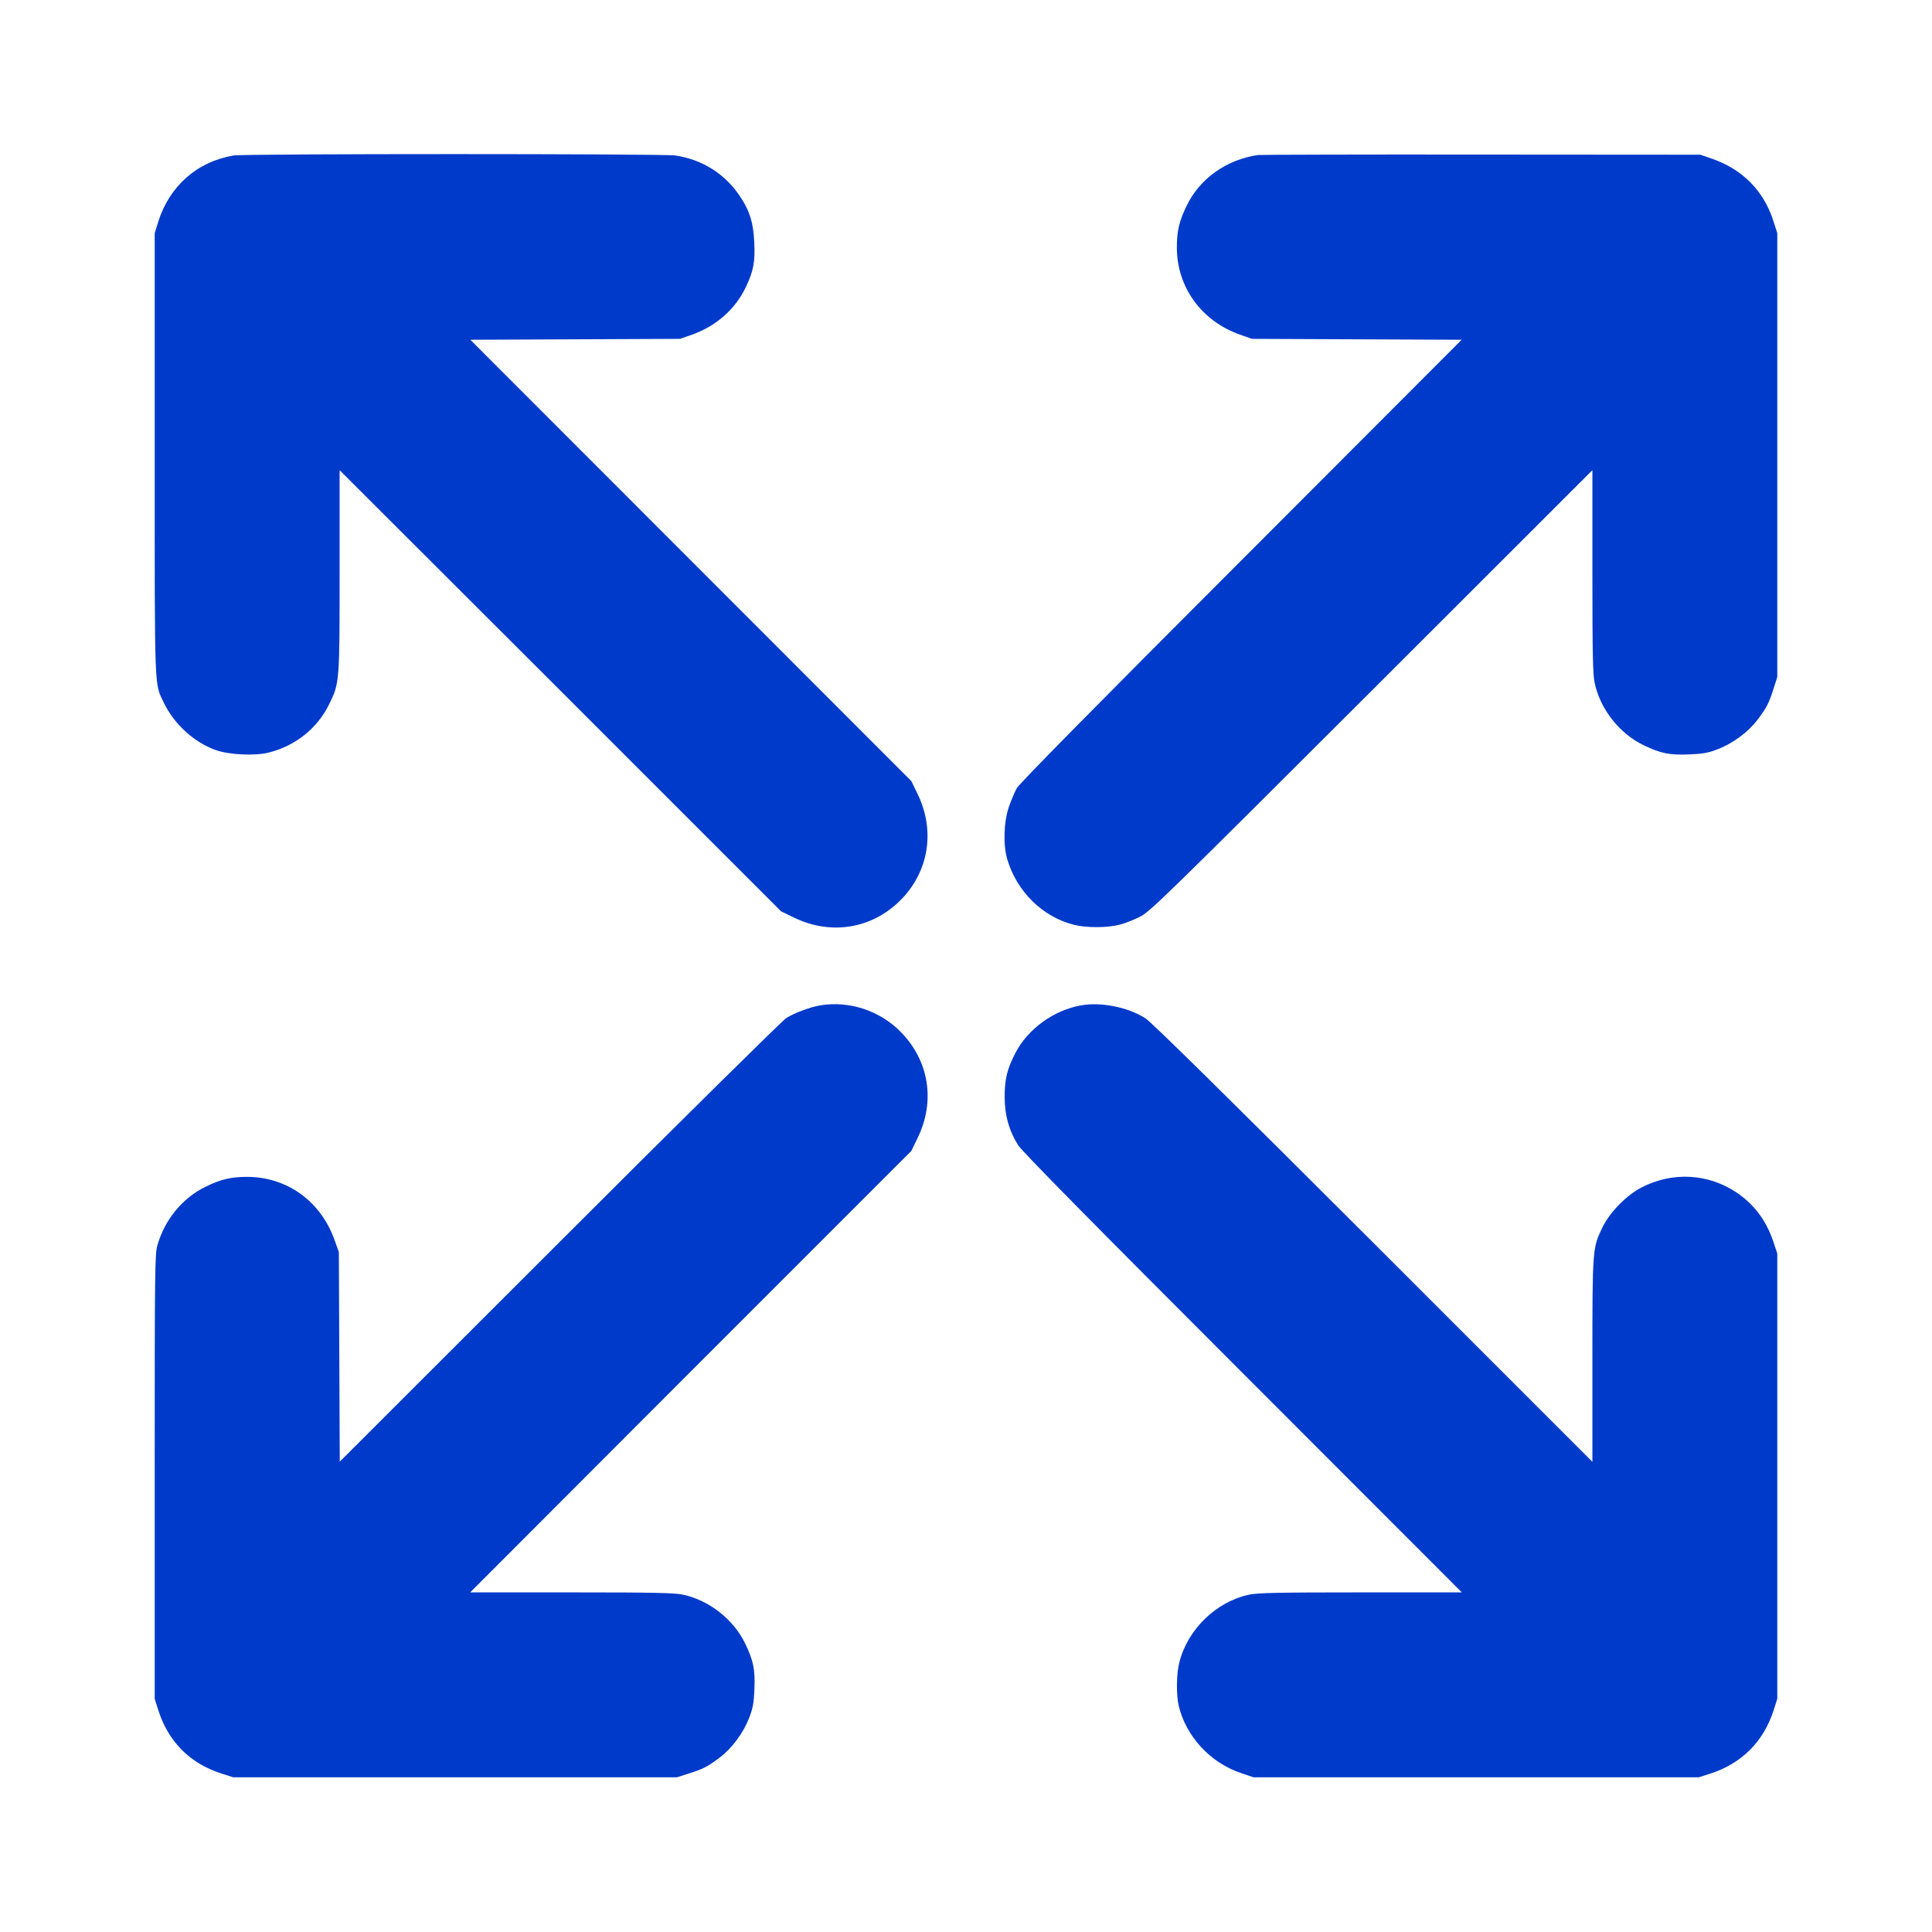
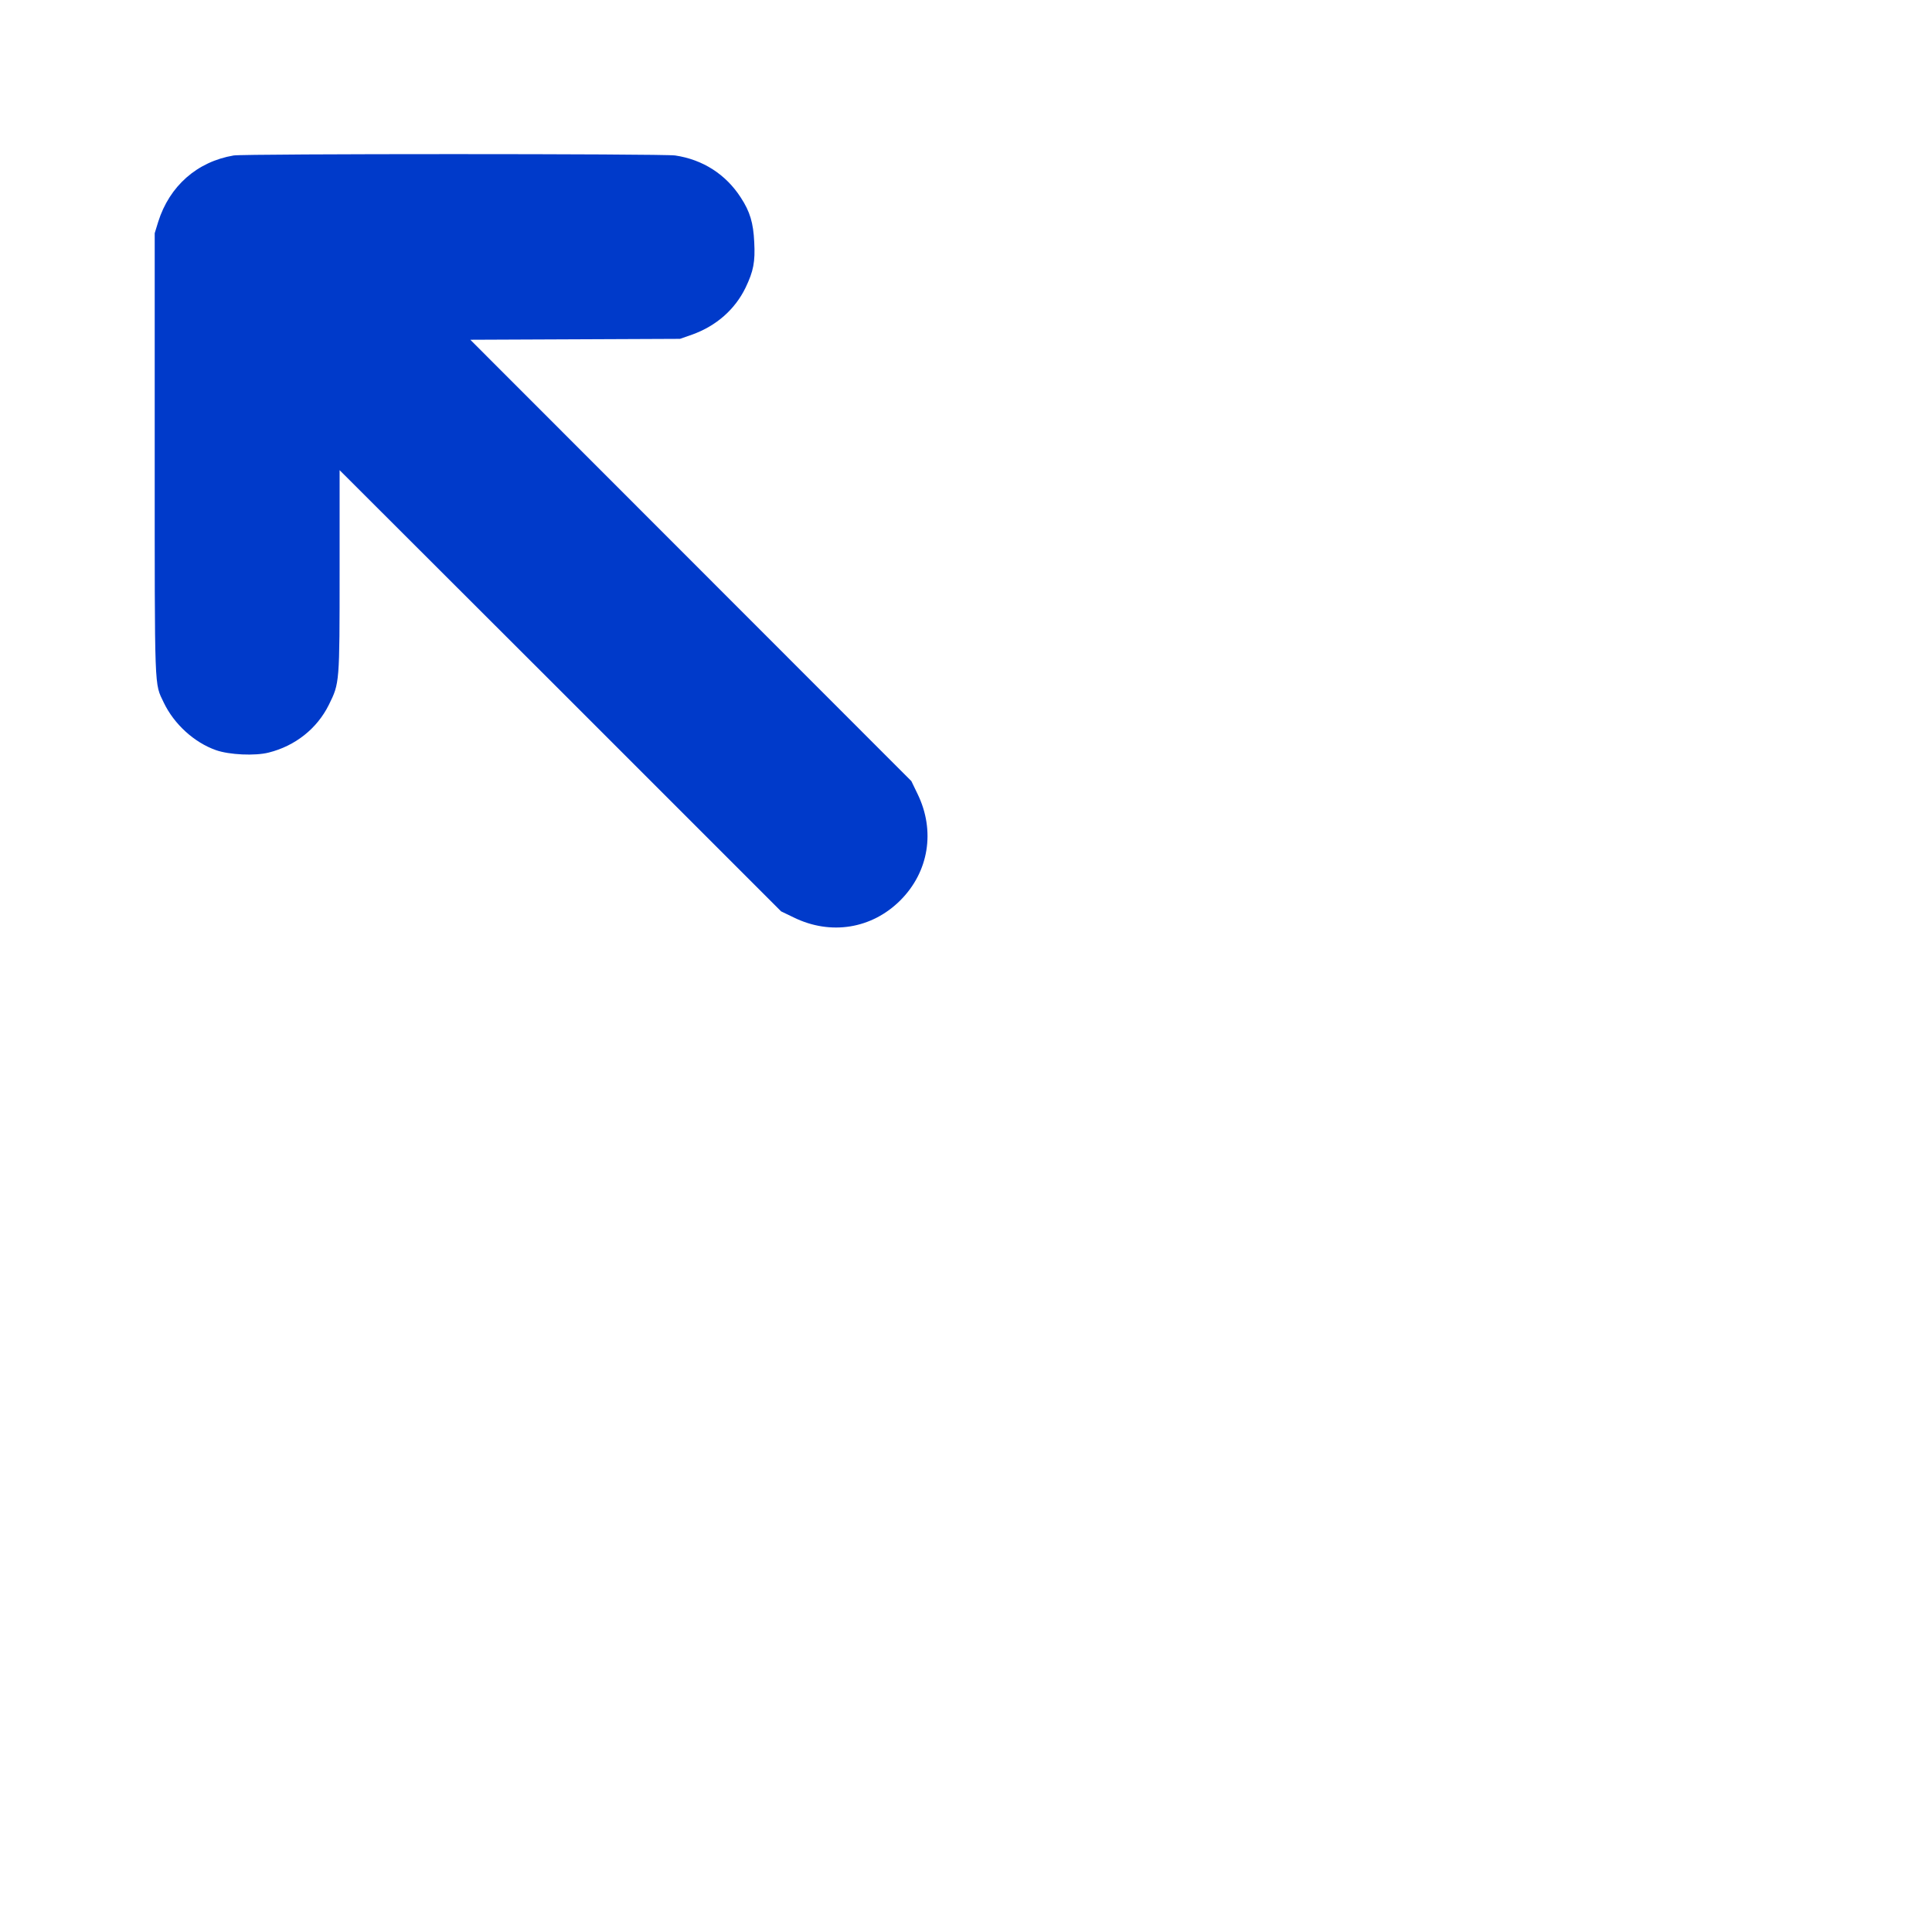
<svg xmlns="http://www.w3.org/2000/svg" version="1.0" width="1280pt" height="1280pt" viewBox="0 0 1280 1280" preserveAspectRatio="xMidYMid meet">
  <g transform="translate(0,1280) scale(0.1,-0.1)" fill="#003aca" stroke="none">
    <path d="M1548 11770 c-242 -41 -425 -202 -500 -440 l-23 -75 0 -1465 c0 -1604 -3 -1511 60 -1645 68 -142 201 -264 346 -315 88 -31 259 -39 349 -16 176 44 321 159 399 317 71 144 71 141 71 889 l0 665 1463 -1461 1462 -1462 85 -41 c244 -119 516 -75 705 114 189 189 233 461 114 705 l-41 85 -1461 1462 -1461 1462 694 3 695 3 80 28 c160 57 285 167 355 312 52 109 64 170 57 301 -6 127 -28 202 -89 295 -99 154 -252 252 -435 279 -82 12 -2855 12 -2925 0z" />
-     <path d="M8335 11773 c-208 -30 -385 -155 -472 -334 -51 -104 -66 -170 -66 -279 0 -262 163 -487 418 -577 l80 -28 695 -3 694 -3 -1460 -1462 c-948 -948 -1470 -1478 -1487 -1508 -14 -25 -38 -82 -53 -125 -34 -100 -39 -253 -10 -349 63 -211 232 -378 437 -431 83 -22 225 -22 308 0 35 9 96 33 135 53 66 34 167 132 1534 1497 l1462 1461 0 -670 c0 -548 3 -683 15 -739 37 -175 165 -337 326 -414 112 -54 173 -66 305 -60 91 4 122 10 189 36 100 40 200 114 260 195 59 77 77 113 106 207 l24 75 0 1470 0 1470 -24 75 c-64 206 -208 351 -416 421 l-70 24 -1450 1 c-797 1 -1463 -1 -1480 -3z" />
-     <path d="M5433 6139 c-65 -11 -168 -49 -224 -84 -24 -15 -700 -682 -1501 -1483 l-1457 -1456 -3 694 -3 695 -28 78 c-91 257 -312 418 -577 420 -109 0 -175 -15 -279 -66 -152 -74 -270 -218 -318 -387 -17 -62 -18 -139 -18 -1535 l0 -1470 23 -73 c66 -211 212 -357 422 -423 l75 -24 1470 0 1470 0 75 24 c94 29 130 47 207 106 81 60 155 160 195 260 26 67 32 98 36 189 6 132 -6 193 -60 305 -77 161 -239 289 -414 326 -56 12 -191 15 -739 15 l-670 0 1461 1463 1462 1462 41 85 c120 244 76 515 -114 706 -140 140 -340 205 -532 173z" />
-     <path d="M7161 6139 c-179 -32 -350 -155 -433 -314 -56 -108 -72 -174 -72 -295 1 -122 29 -221 90 -318 24 -39 502 -524 1487 -1509 l1452 -1453 -670 0 c-548 0 -683 -3 -739 -15 -217 -46 -406 -228 -462 -446 -20 -77 -22 -213 -5 -289 48 -203 208 -378 413 -447 l83 -28 1475 0 1475 0 75 24 c209 67 354 212 421 421 l24 75 0 1475 0 1475 -27 81 c-48 141 -127 245 -244 324 -189 126 -424 138 -628 33 -101 -52 -212 -166 -260 -266 -65 -135 -66 -138 -66 -882 l0 -670 -1452 1452 c-986 985 -1471 1463 -1510 1487 -117 74 -294 109 -427 85z" />
  </g>
</svg>